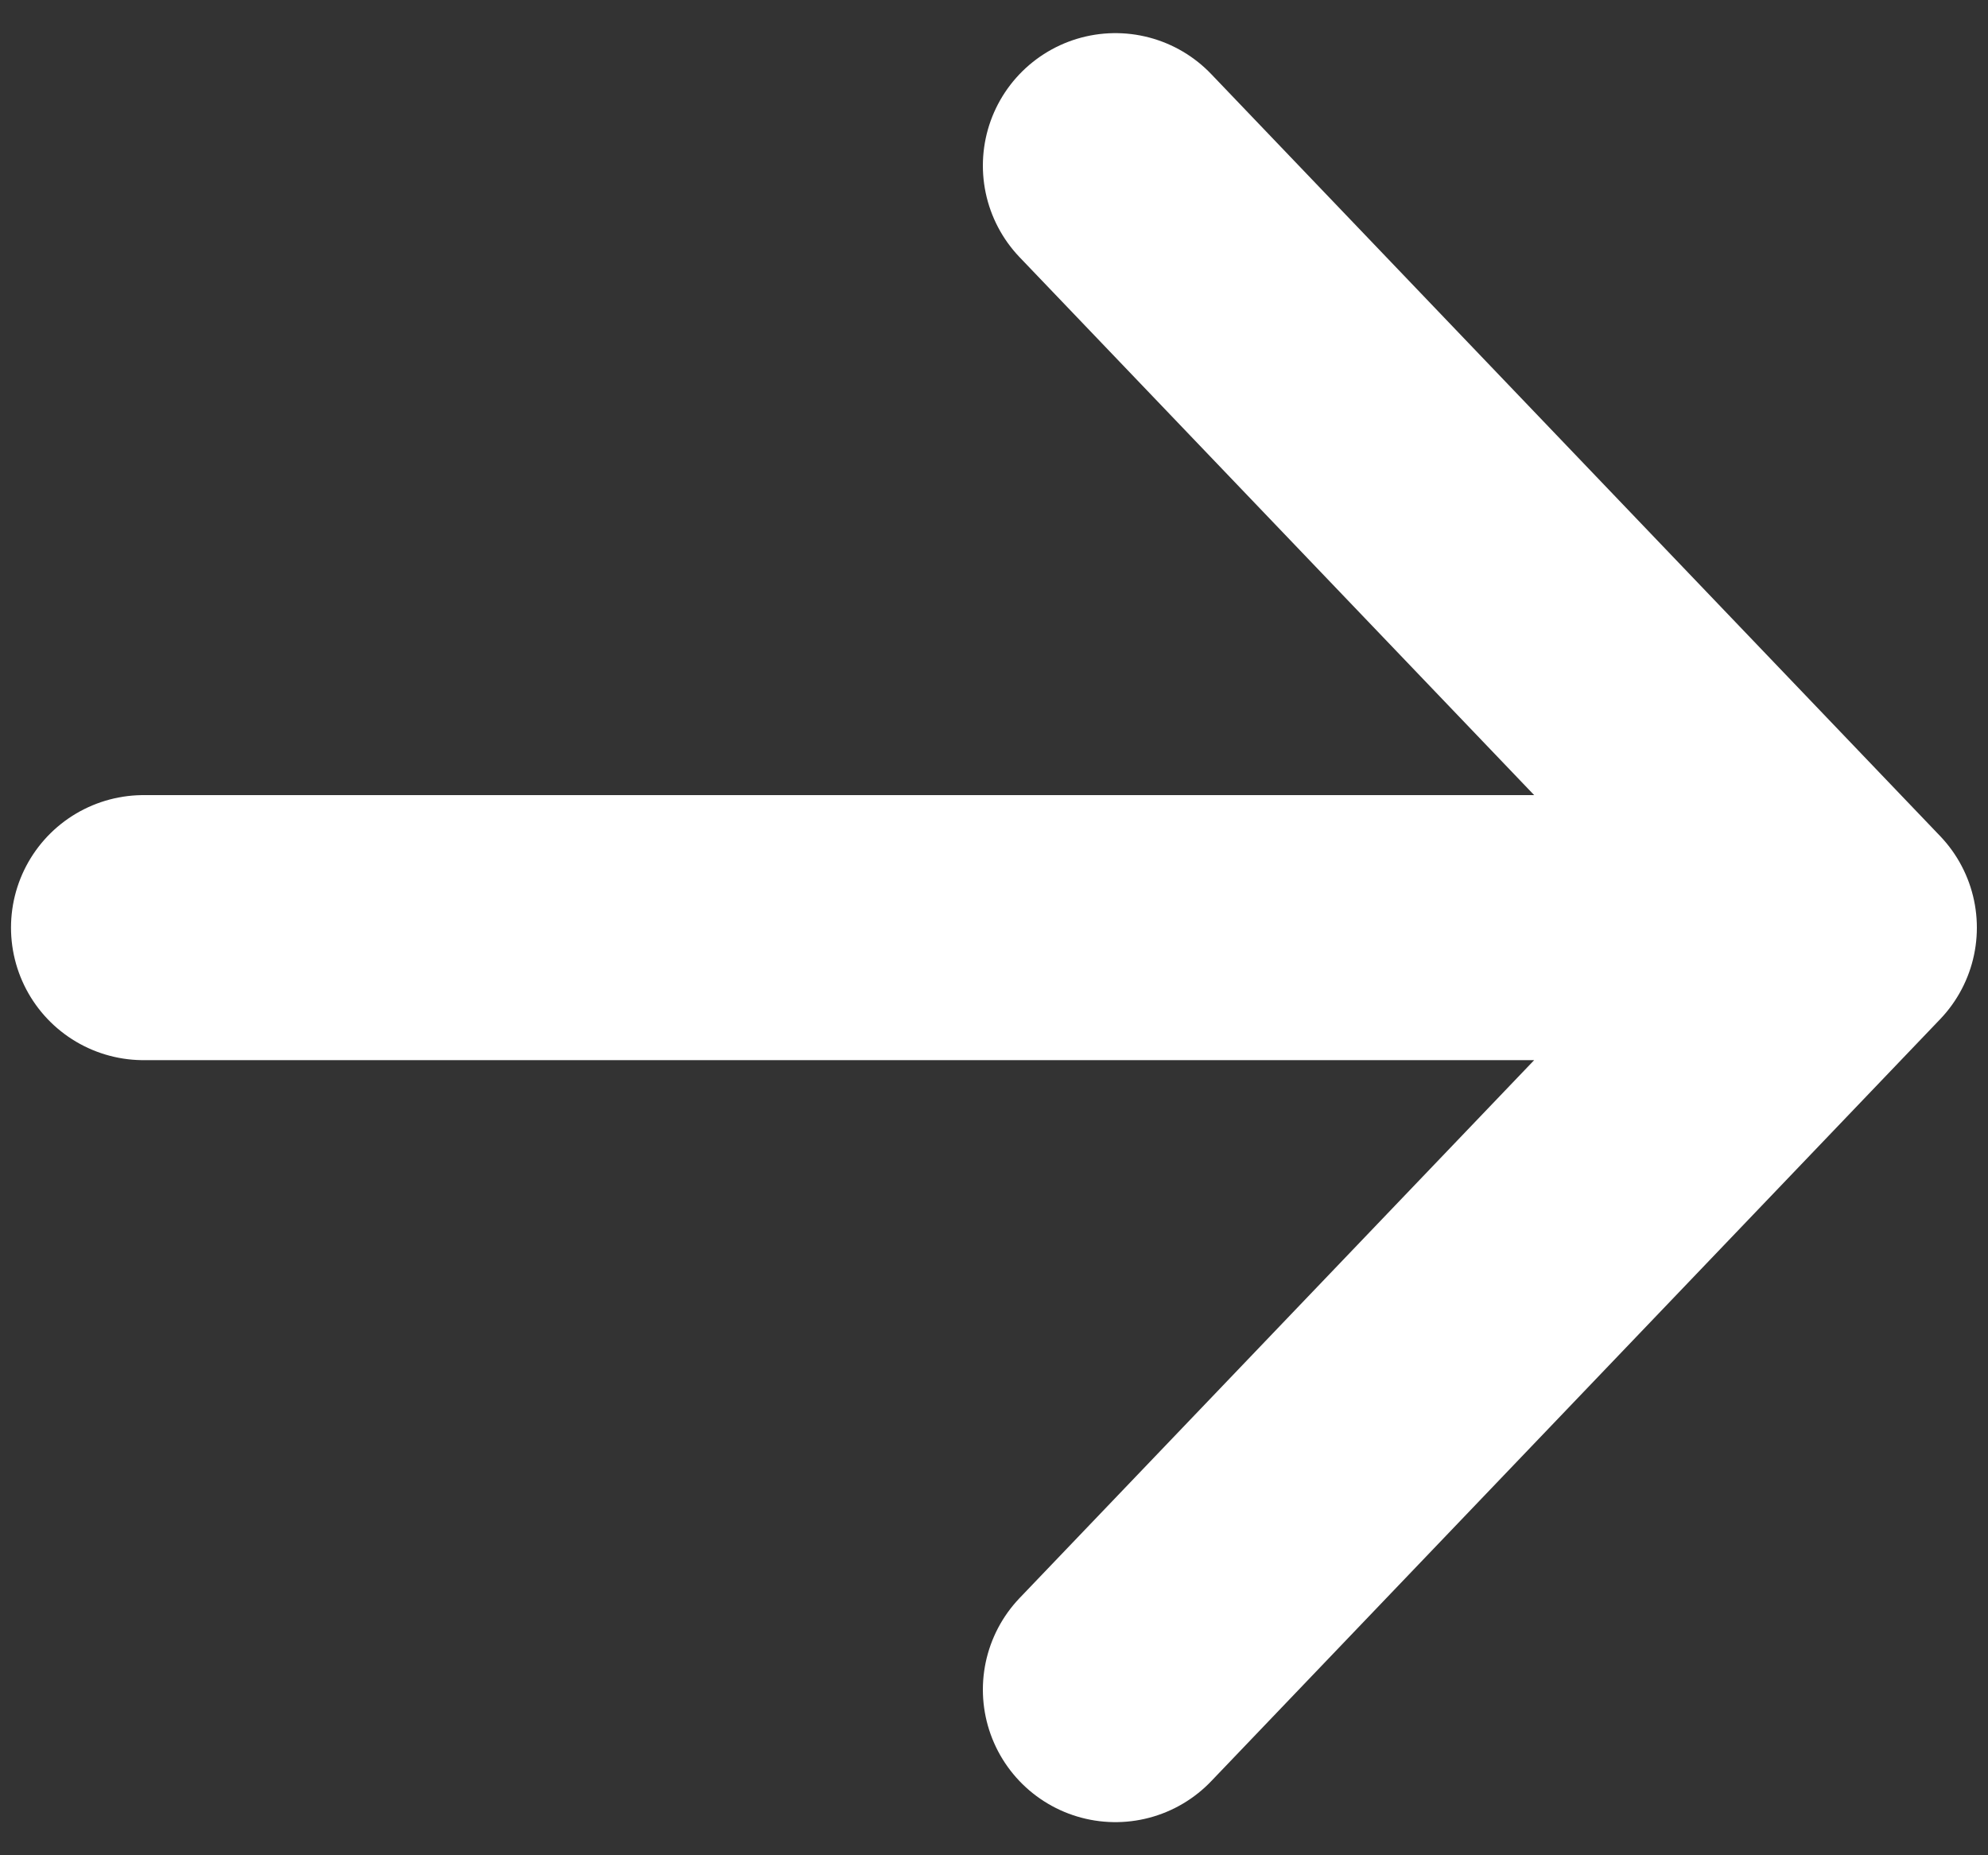
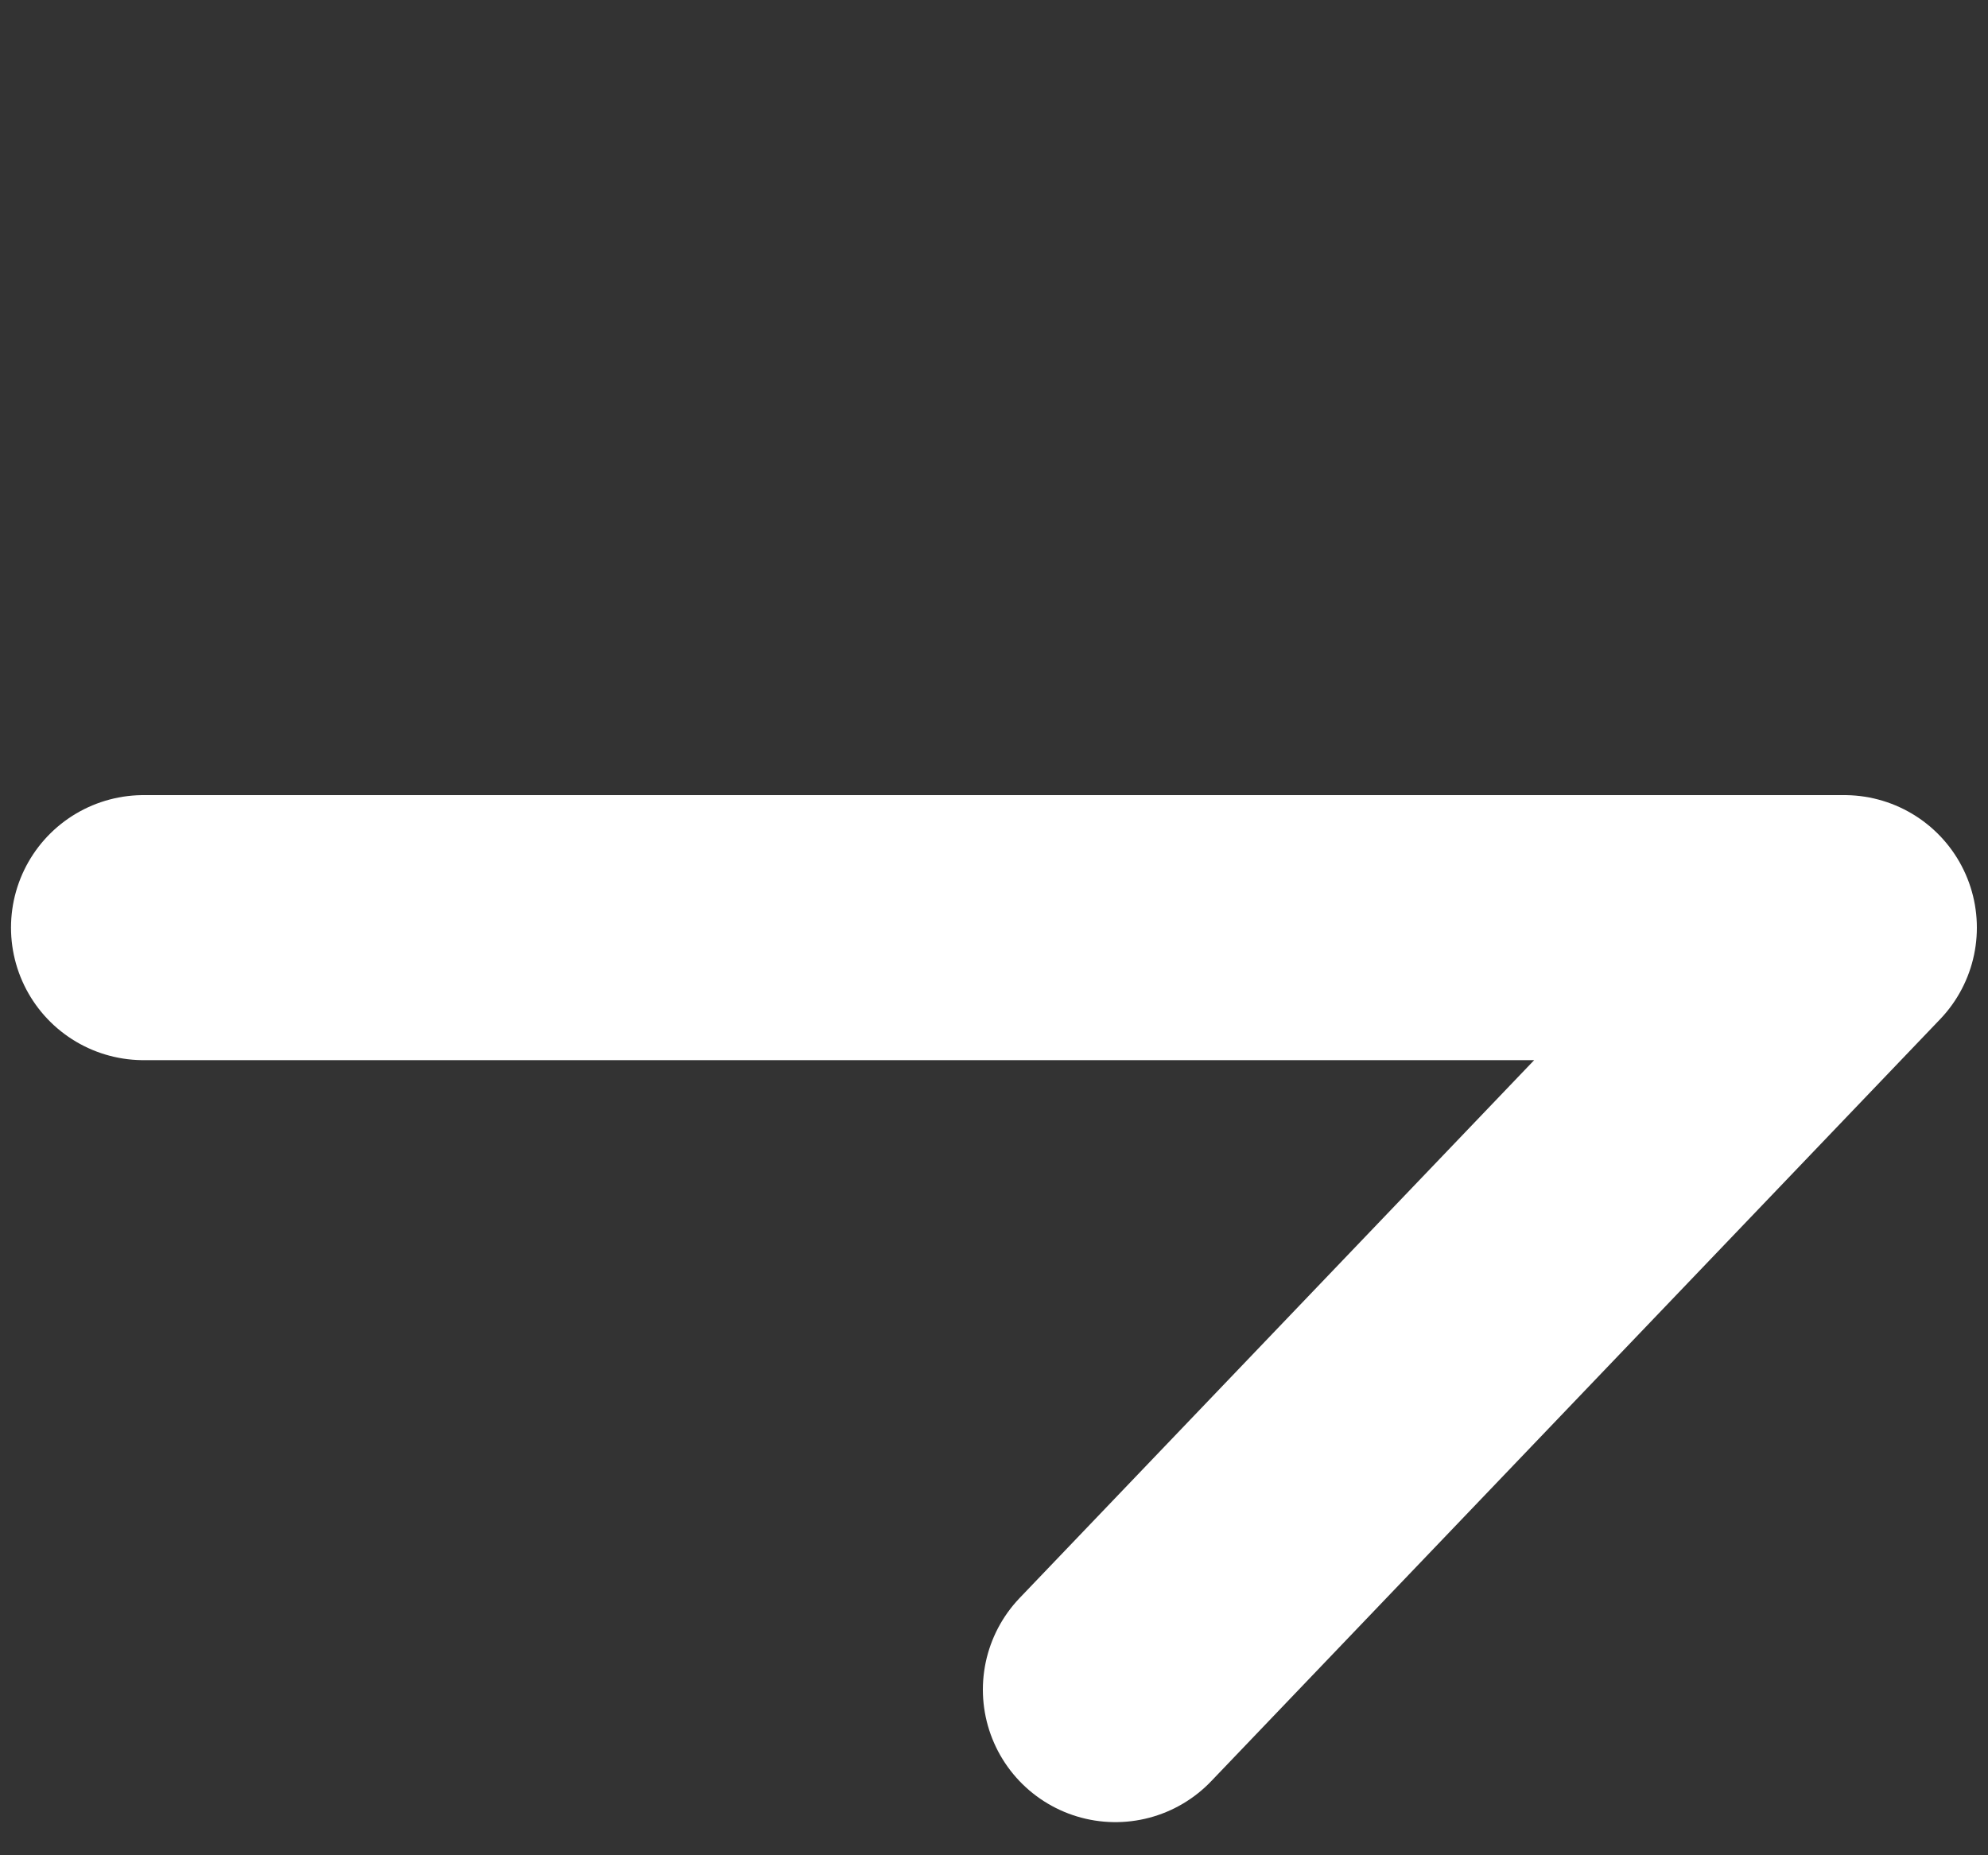
<svg xmlns="http://www.w3.org/2000/svg" width="15" height="14" viewBox="0 0 15 14" fill="none">
  <rect x="0" y="0" width="15" height="14" fill="#333333" stroke="none" />
-   <path d="M13.916 7L1.083 7M13.916 7L8.416 1.25M13.916 7L8.416 12.75" stroke="white" stroke-width="2" stroke-linecap="round" stroke-linejoin="round" />
+   <path d="M13.916 7L1.083 7M13.916 7M13.916 7L8.416 12.75" stroke="white" stroke-width="2" stroke-linecap="round" stroke-linejoin="round" />
</svg>